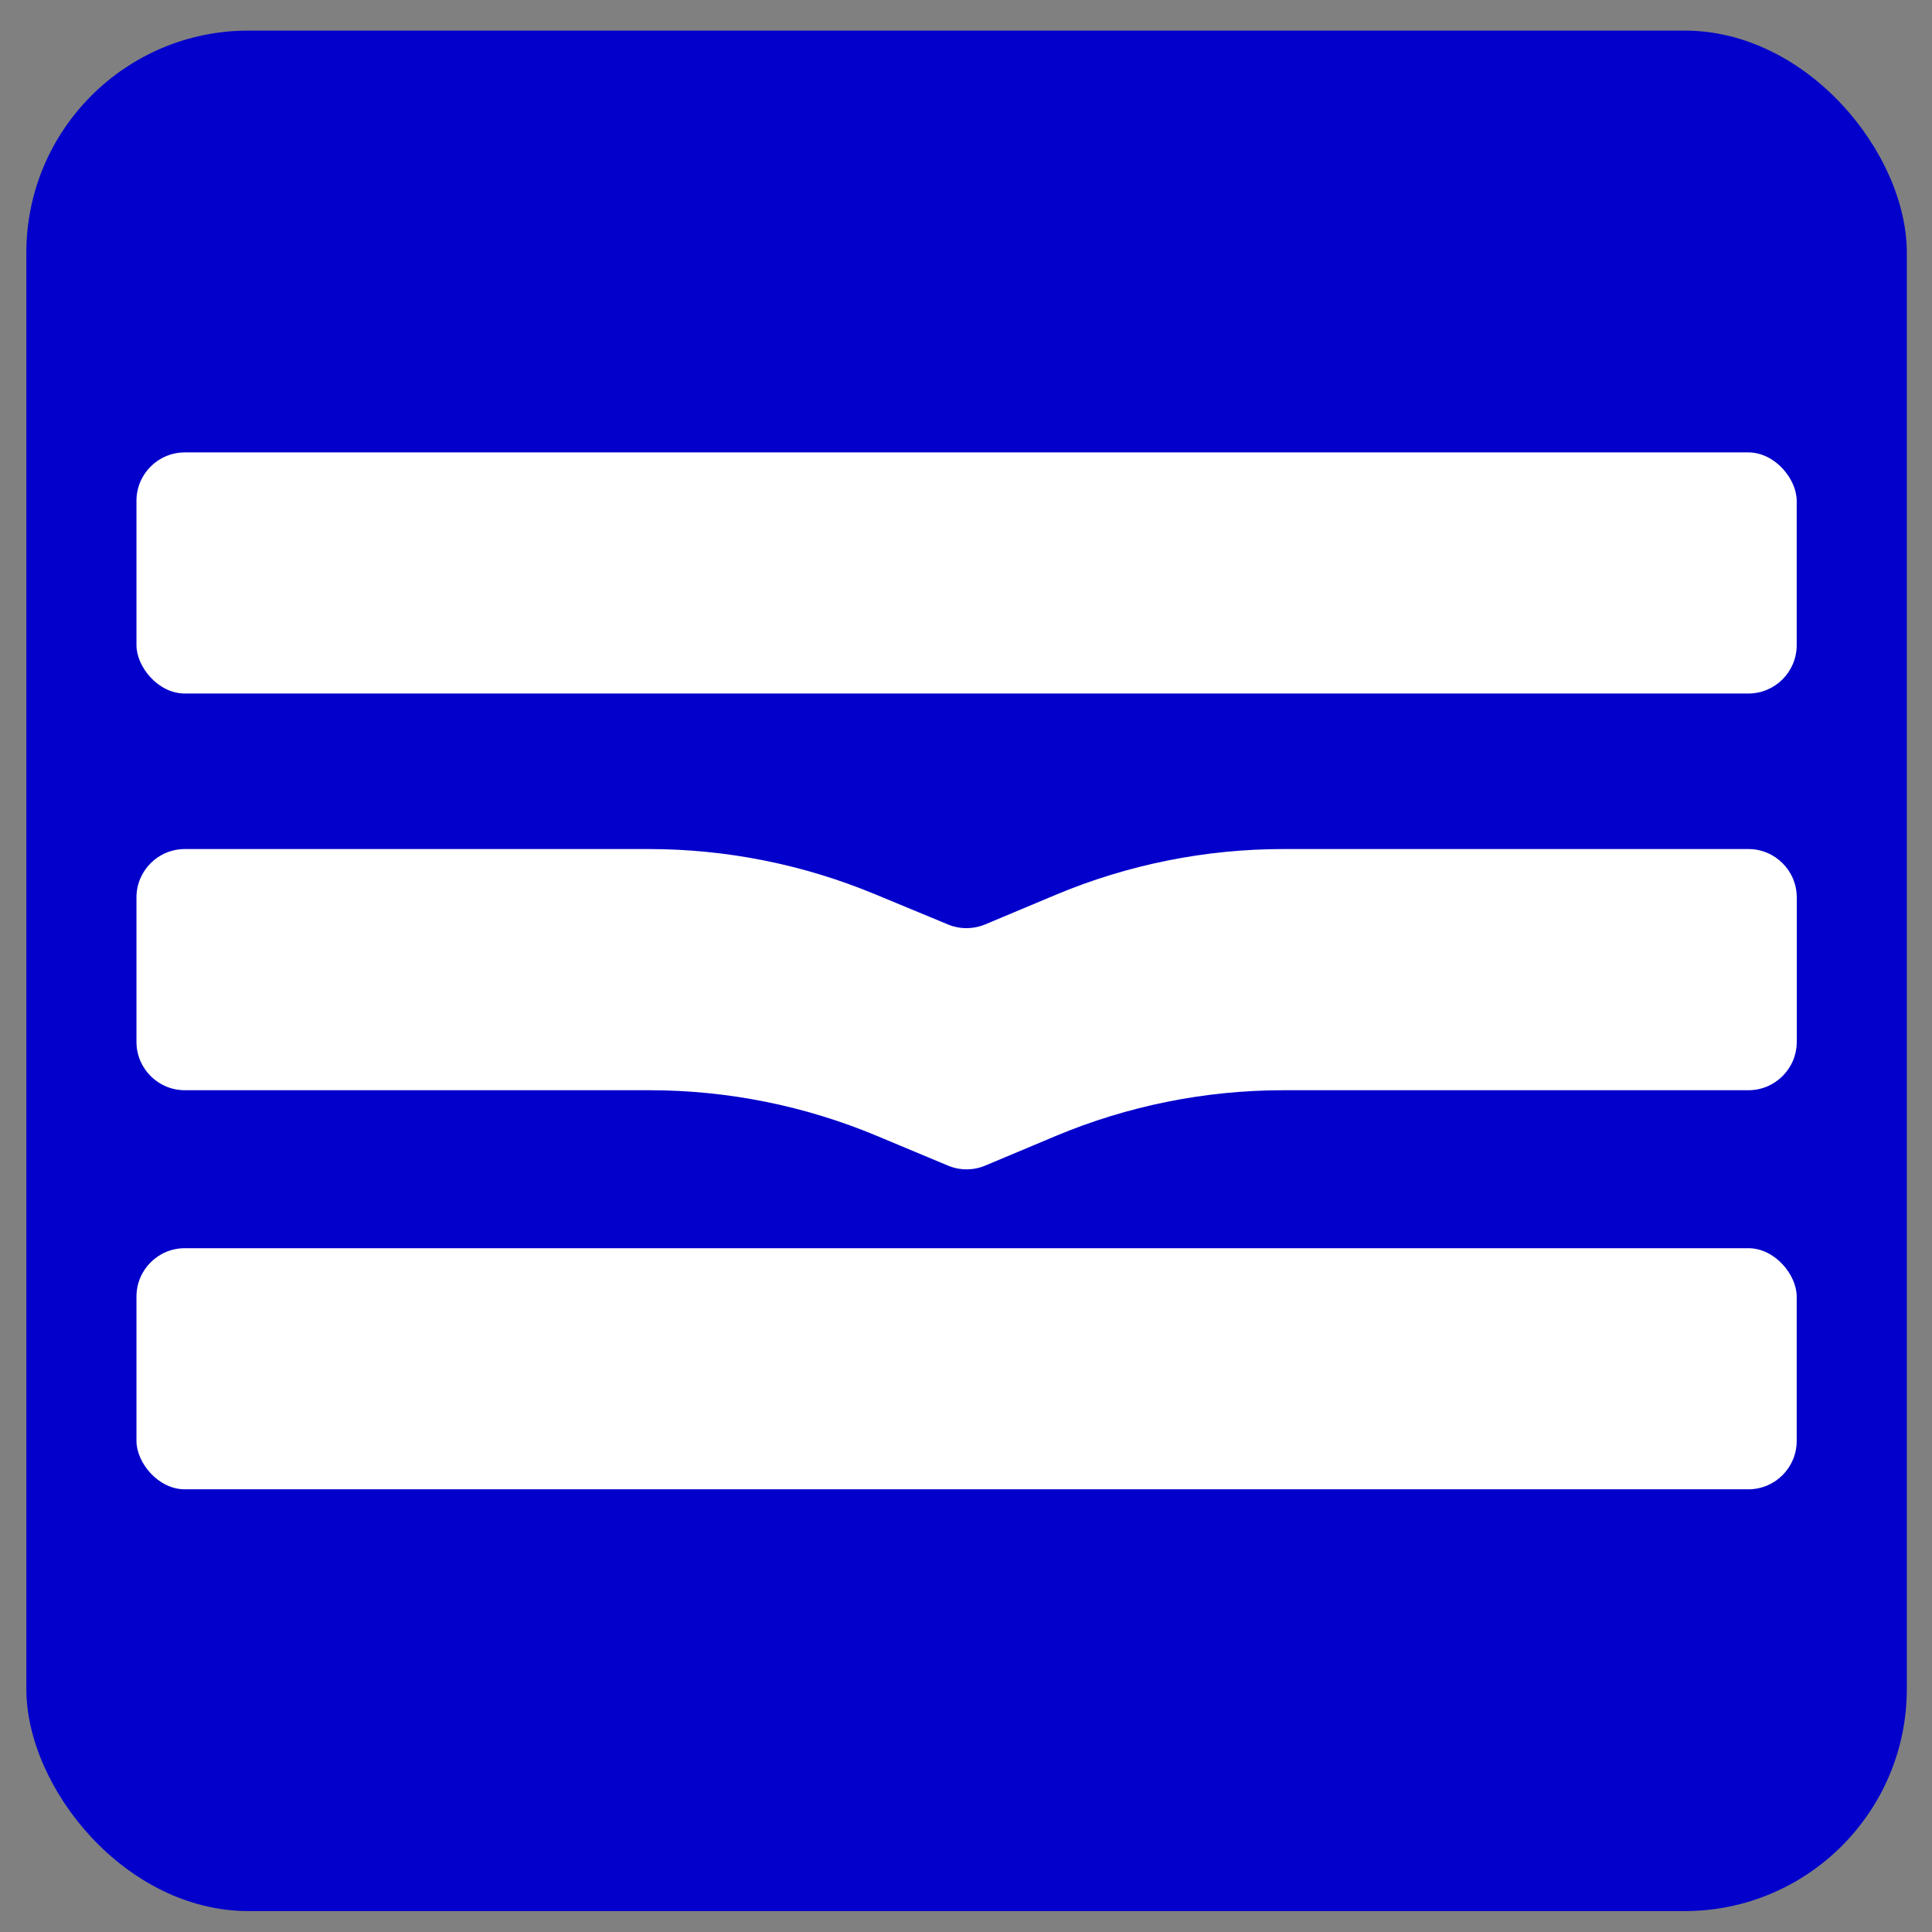
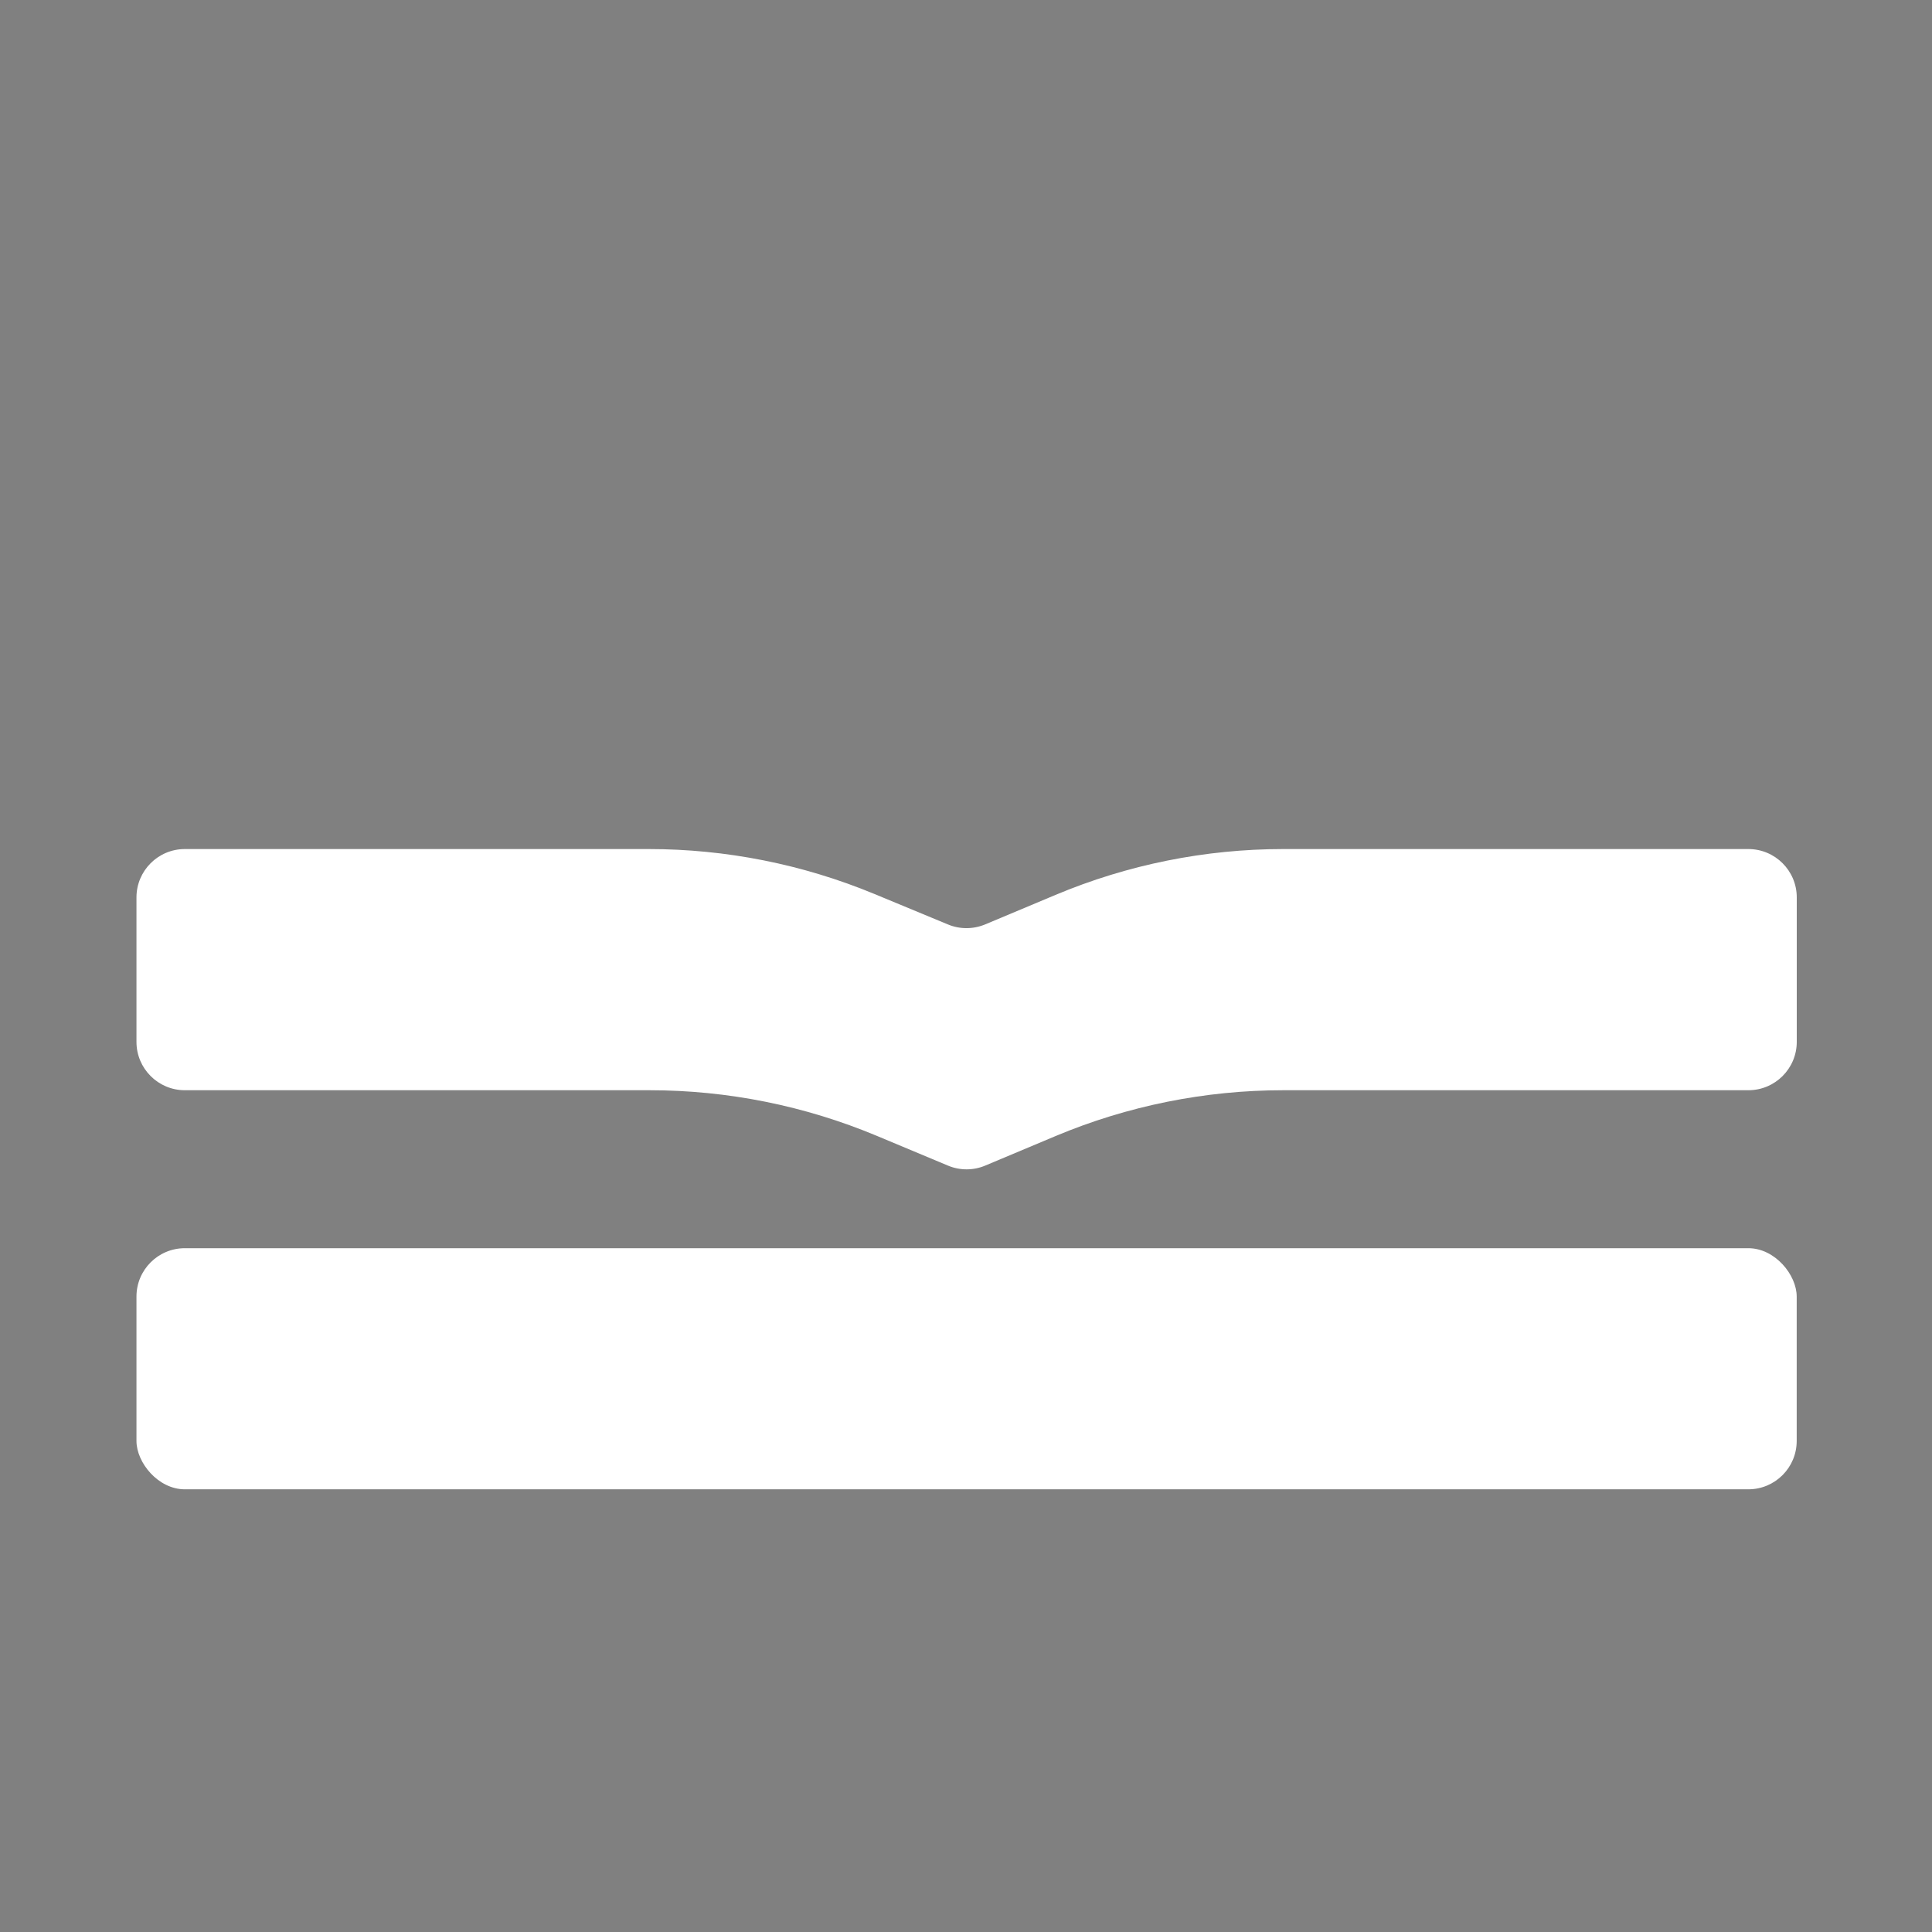
<svg xmlns="http://www.w3.org/2000/svg" id="Camada_1" data-name="Camada 1" viewBox="0 0 300 300">
  <rect x="0" y="0" width="300" height="300" fill="#808080" stroke="none" />
  <defs>
    <style>
      .cls-1 {
        fill: #fff;
      }

      .cls-2 {
        fill: #0300cb;
      }
    </style>
  </defs>
-   <rect class="cls-2" x="4.09" y="4.75" width="292" height="292" rx="34.49" ry="34.49" />
  <g>
    <g>
      <path class="cls-1" d="M271.49,169.29h-72.22c-12.15,0-24.17,2.42-35.37,7.12l-10.91,4.58c-1.85.78-3.94.78-5.8,0l-11.05-4.62c-11.17-4.67-23.16-7.08-35.27-7.08H28.7c-4.14,0-7.51-3.36-7.51-7.51v-22.43c0-4.14,3.36-7.51,7.51-7.51h72.04c12.01,0,23.9,2.37,35,6.96l11.46,4.75c1.85.77,3.93.76,5.78-.01l10.92-4.58c11.2-4.7,23.22-7.12,35.37-7.12h72.22c4.14,0,7.51,3.36,7.51,7.51v22.43c0,4.14-3.36,7.51-7.51,7.51Z" />
      <rect class="cls-1" x="21.19" y="193.82" width="257.8" height="37.44" rx="7.51" ry="7.51" />
    </g>
-     <rect class="cls-1" x="21.19" y="70.25" width="257.8" height="37.44" rx="7.51" ry="7.51" />
  </g>
</svg>